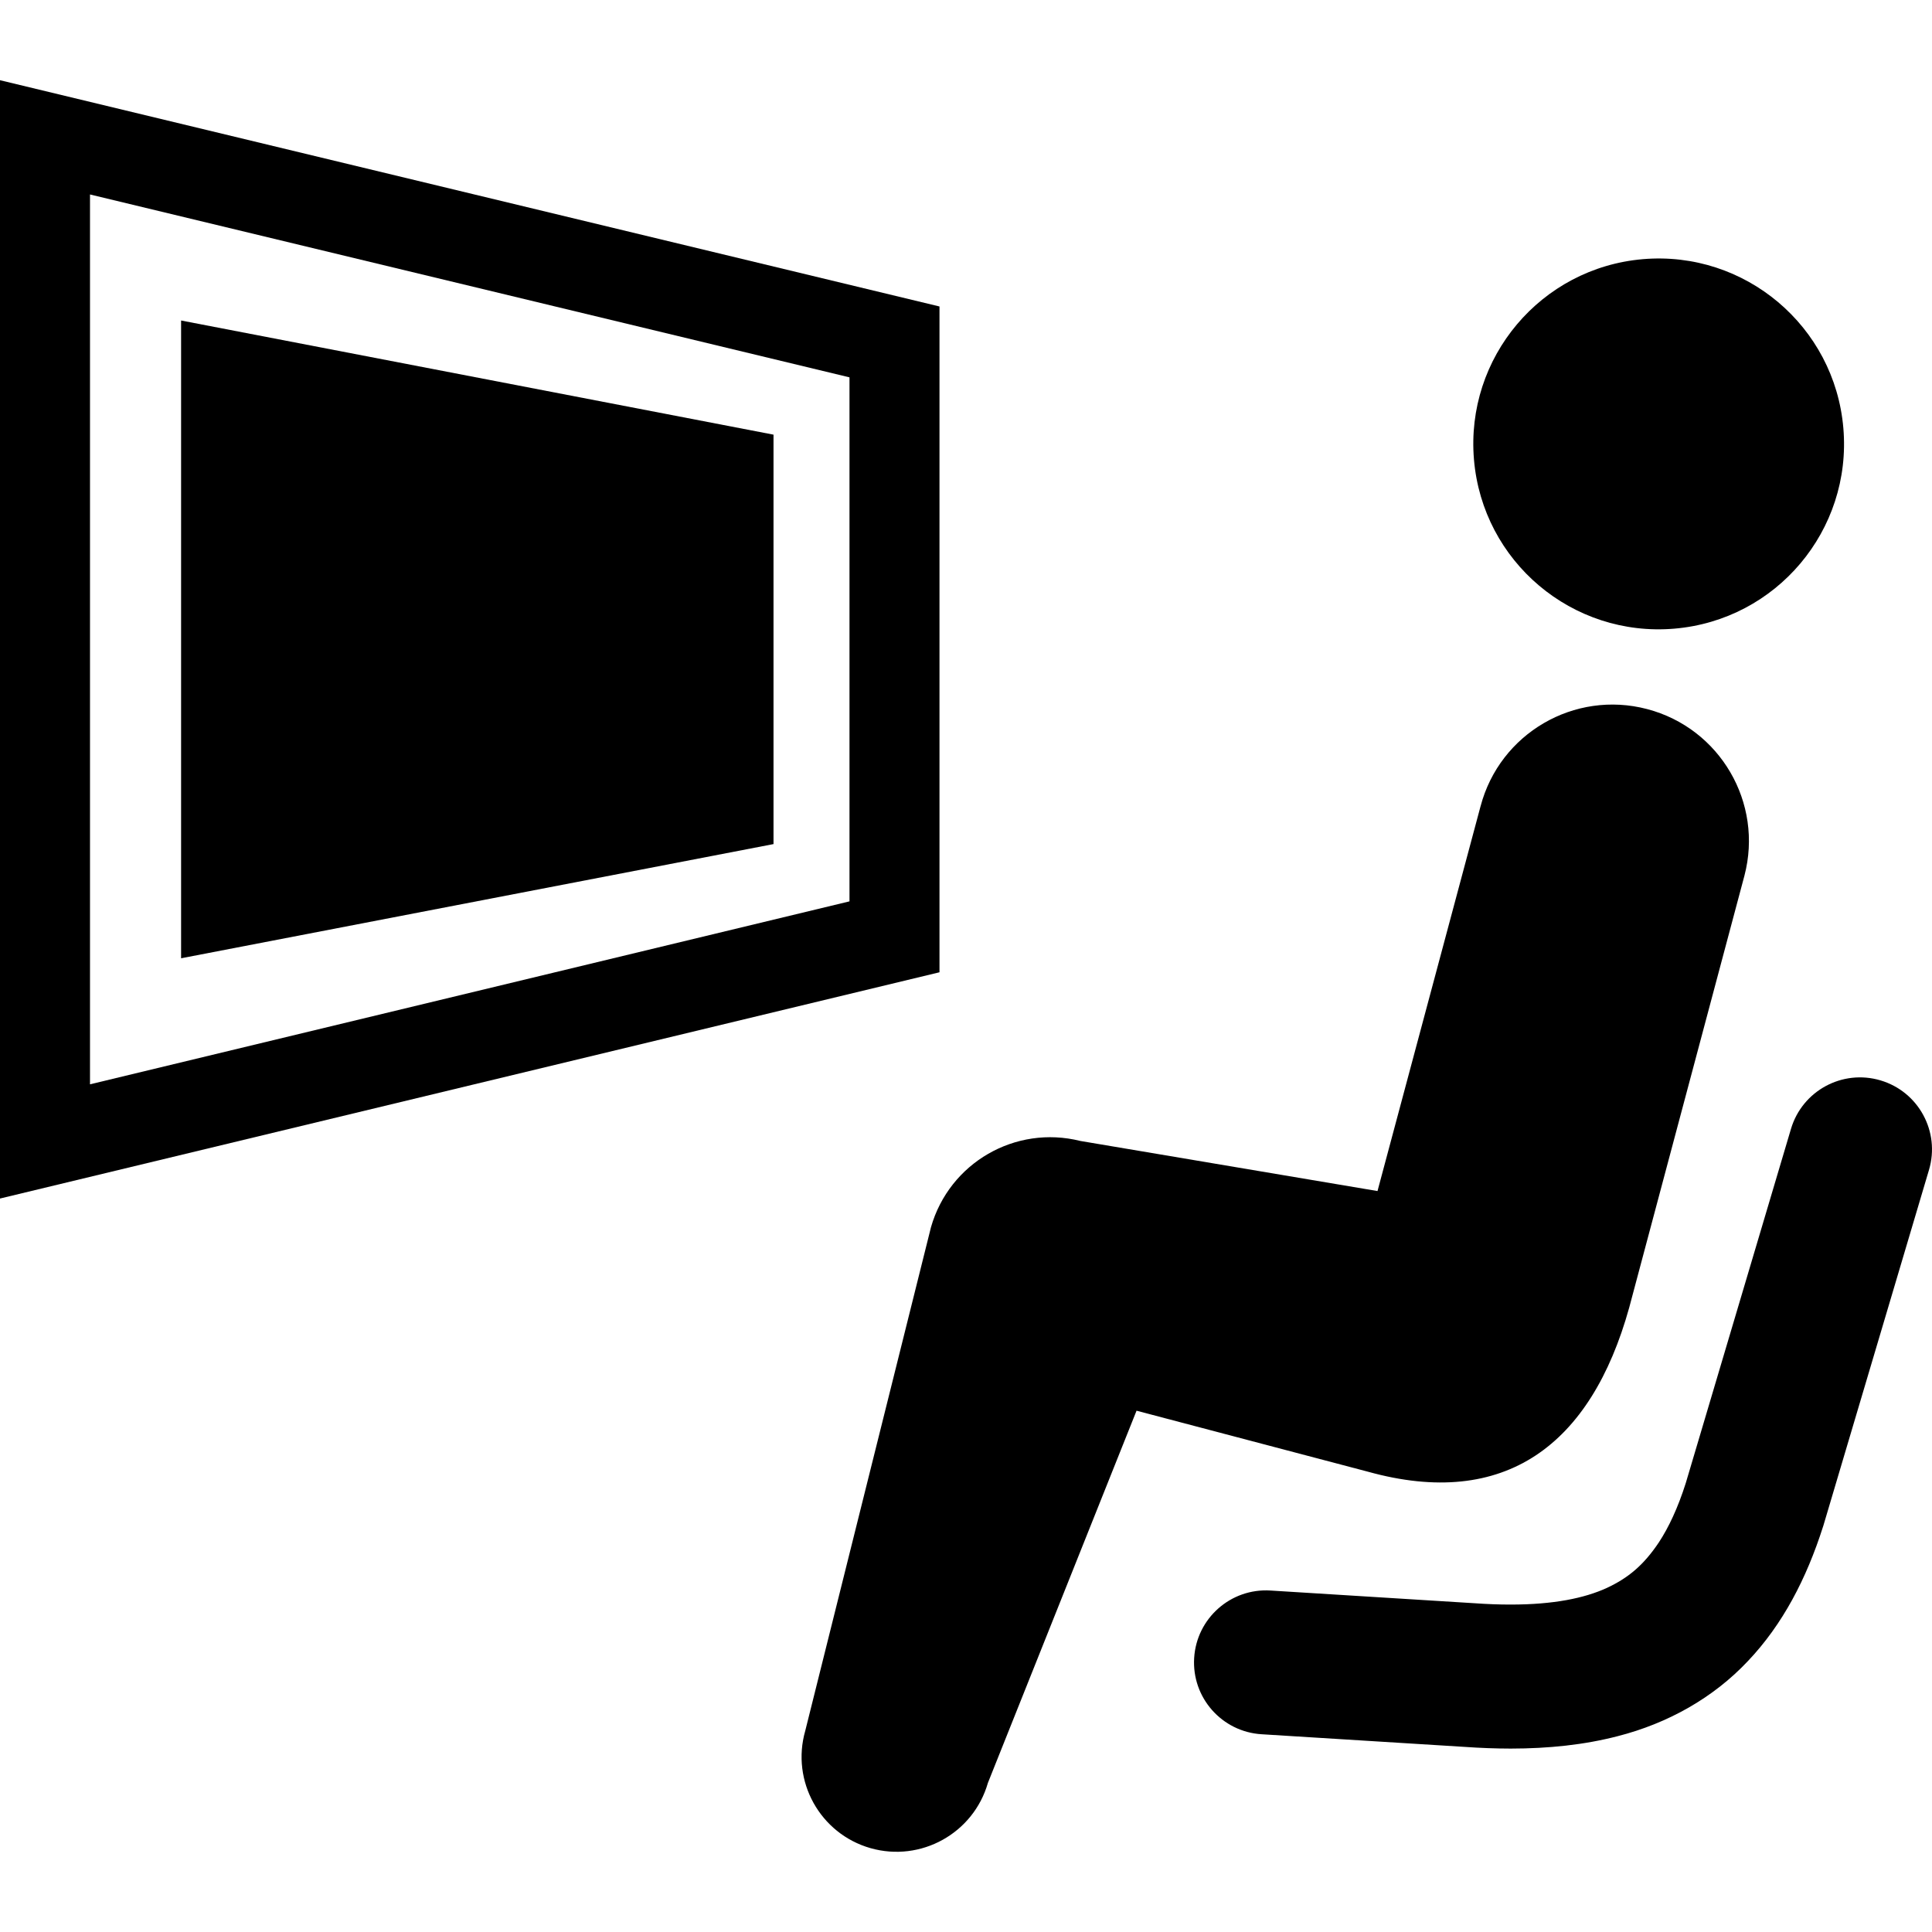
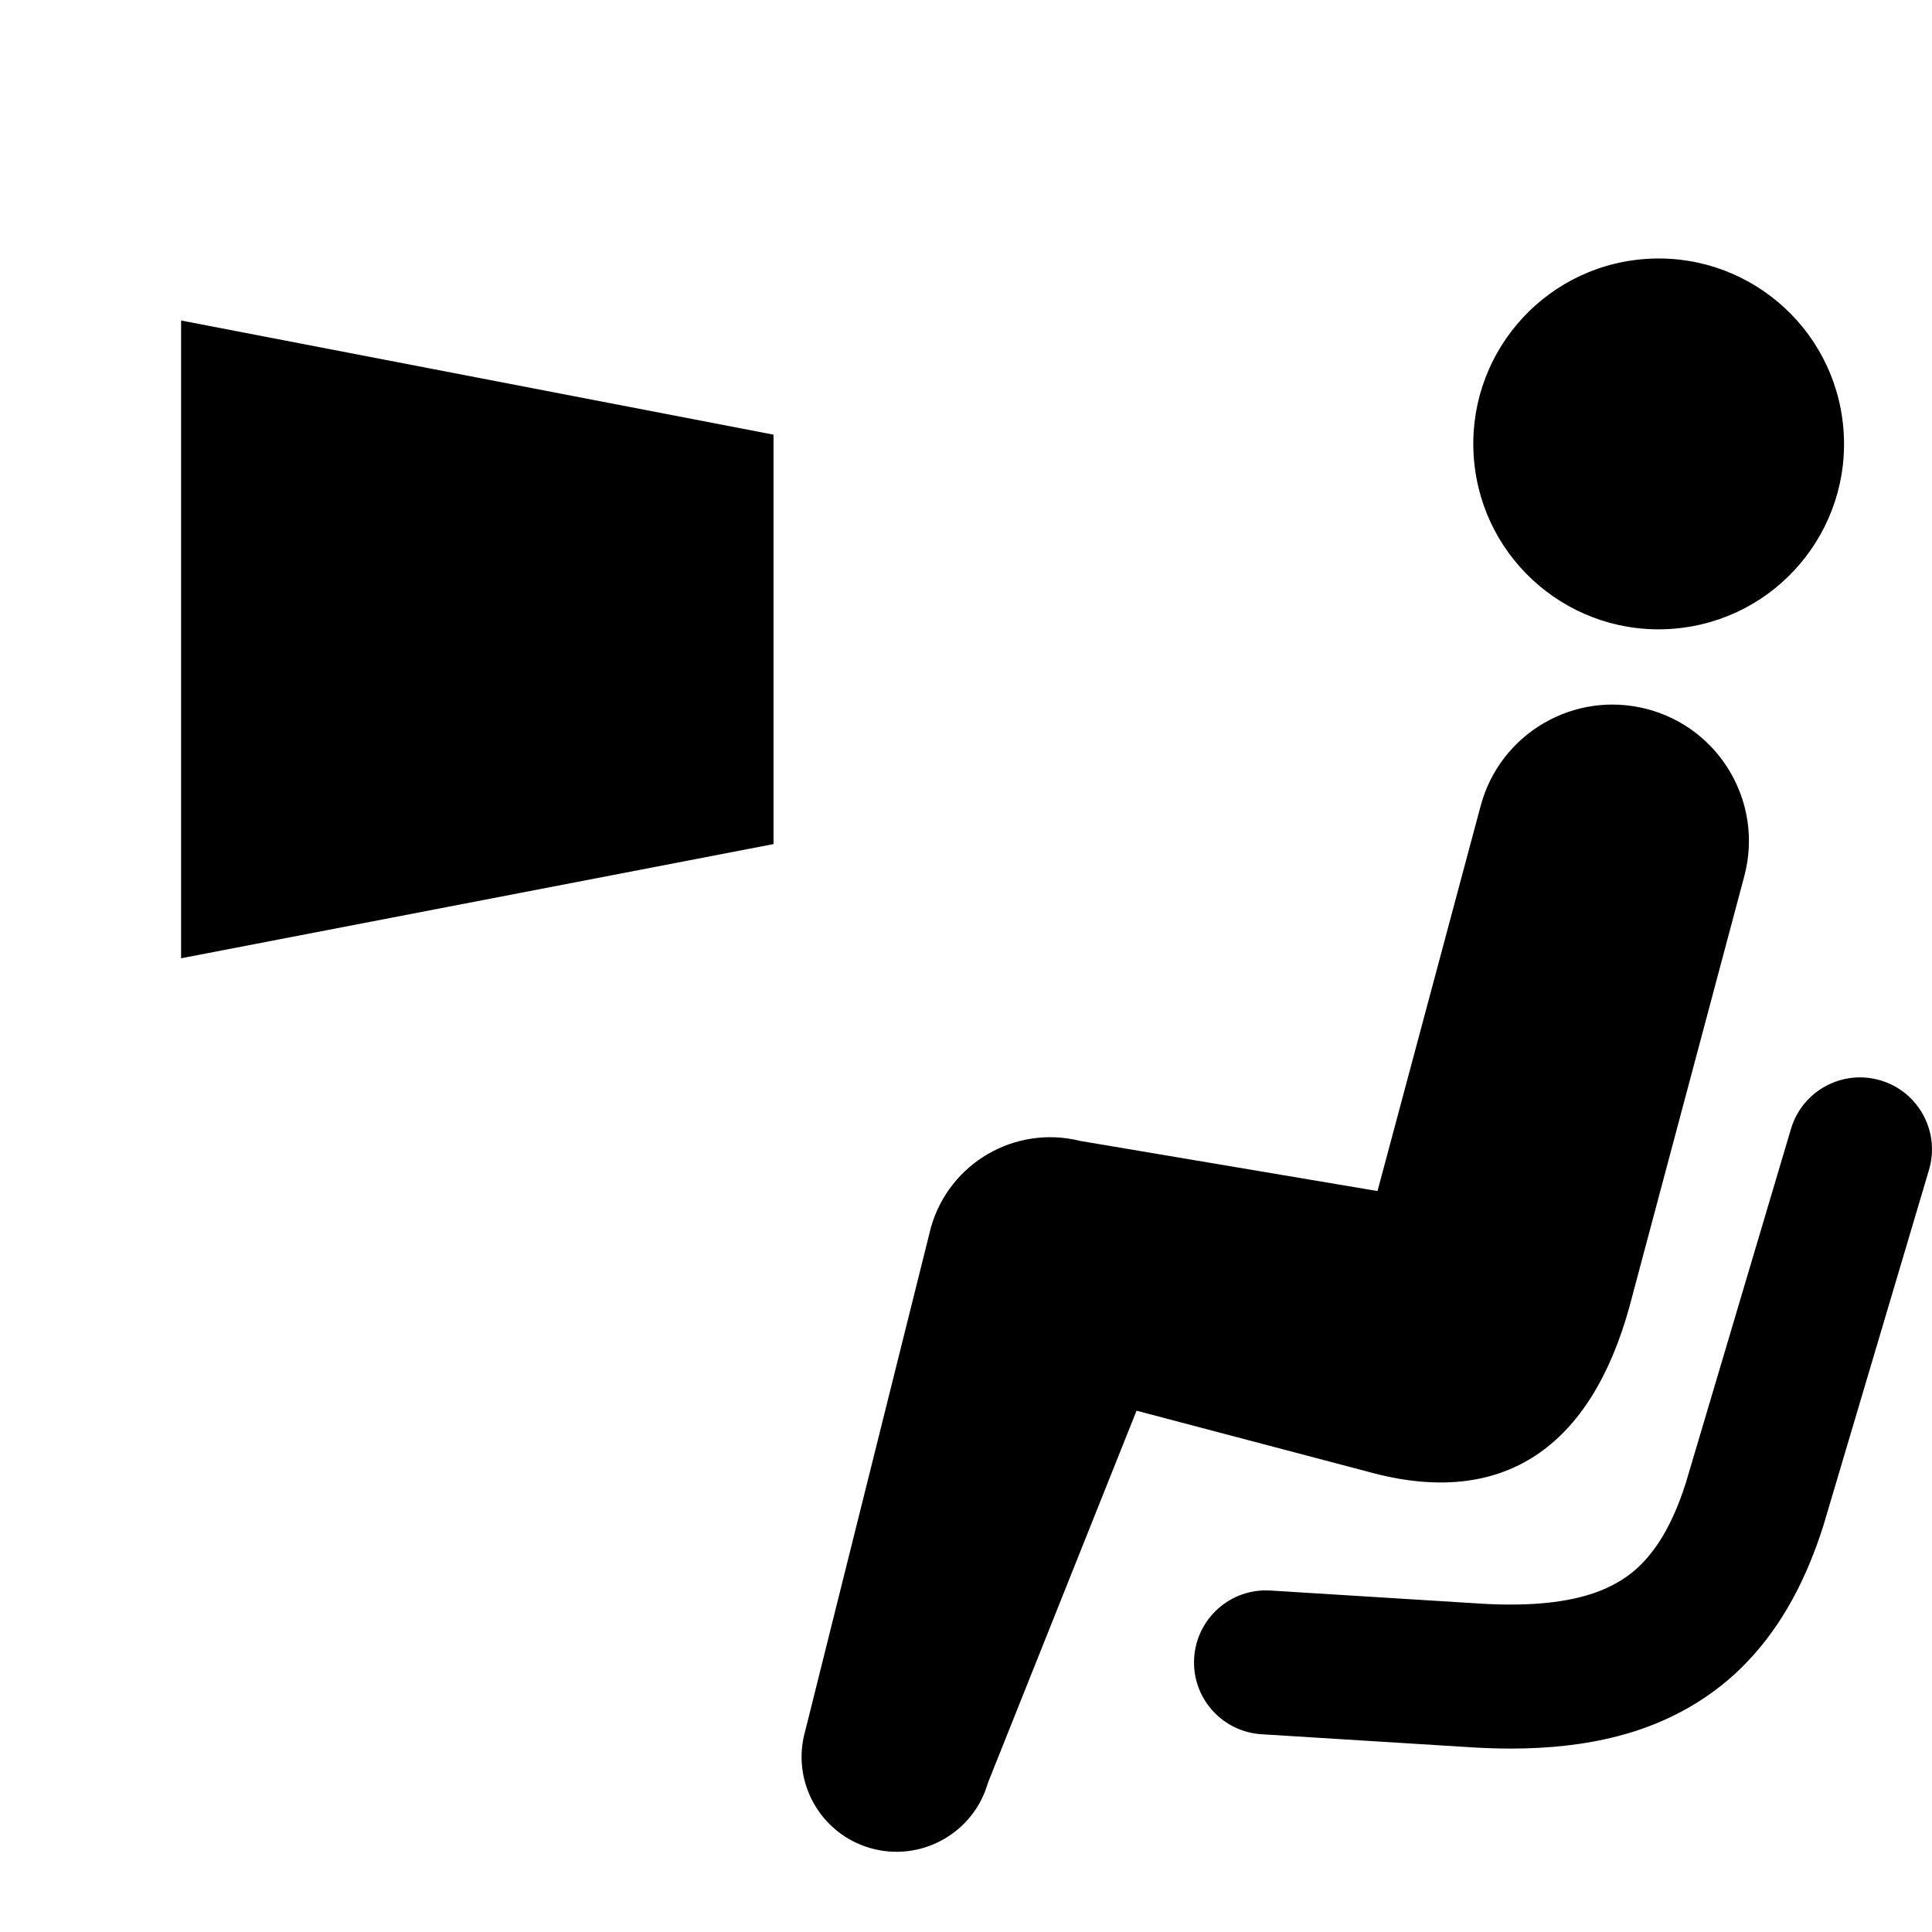
<svg xmlns="http://www.w3.org/2000/svg" height="800px" width="800px" id="_x32_" viewBox="0 0 512 512" xml:space="preserve">
  <style type="text/css">	.st0{fill:#000000;}</style>
  <g>
    <path class="st0" d="M443.724,166.599c27.038-2.293,47.087-26.07,44.786-53.125c-2.292-27.038-26.078-47.087-53.115-44.795   c-27.038,2.301-47.078,26.088-44.776,53.124C392.91,148.85,416.677,168.9,443.724,166.599z" />
    <path class="st0" d="M431.752,346.544l30.541-114.485c5.068-19.305-6.466-39.075-25.78-44.144   c-19.304-5.077-39.075,6.448-44.152,25.771v-0.018L365.052,315.64l-78.755-13.276c-17.218-4.304-34.696,5.786-39.578,22.864   l-33.317,133.445c-3.82,13.342,3.913,27.28,17.274,31.1c13.37,3.81,27.298-3.923,31.128-17.283l39.392-98.638l61.286,16.155   C398.863,400.125,421.633,382.927,431.752,346.544z" />
    <path class="st0" d="M388.177,462.949l-0.121-0.01c-0.018,0-0.028,0-0.047,0L388.177,462.949z" />
    <path class="st0" d="M498.349,286.311c-10.1-2.999-20.721,2.749-23.722,12.858l-27.876,93.848   c-2.096,6.606-4.536,11.777-7.146,15.746c-3.987,5.944-8.002,9.373-13.854,12.093c-5.842,2.664-14.031,4.379-25.416,4.37   c-3.009,0.008-6.215-0.113-9.634-0.355l-54.009-3.363c-10.519-0.661-19.575,7.341-20.227,17.861   c-0.662,10.518,7.342,19.574,17.86,20.226l53.73,3.345c4.211,0.298,8.31,0.448,12.28,0.456c10.072-0.009,19.5-0.988,28.369-3.289   c13.268-3.392,25.315-10.127,34.501-19.892c9.251-9.736,15.531-21.885,19.91-35.609l0.074-0.214l28.015-94.362   C514.206,299.923,508.447,289.302,498.349,286.311z" />
-     <path class="st0" d="M248.974,81.219L0,21.256v15.14v281.228l248.974-59.962V81.219z M225.123,238.87L23.851,287.355V51.536   l201.272,48.466V238.87z" />
    <polygon class="st0" points="204.989,115.189 47.991,84.937 47.991,253.953 204.989,223.692  " />
  </g>
</svg>